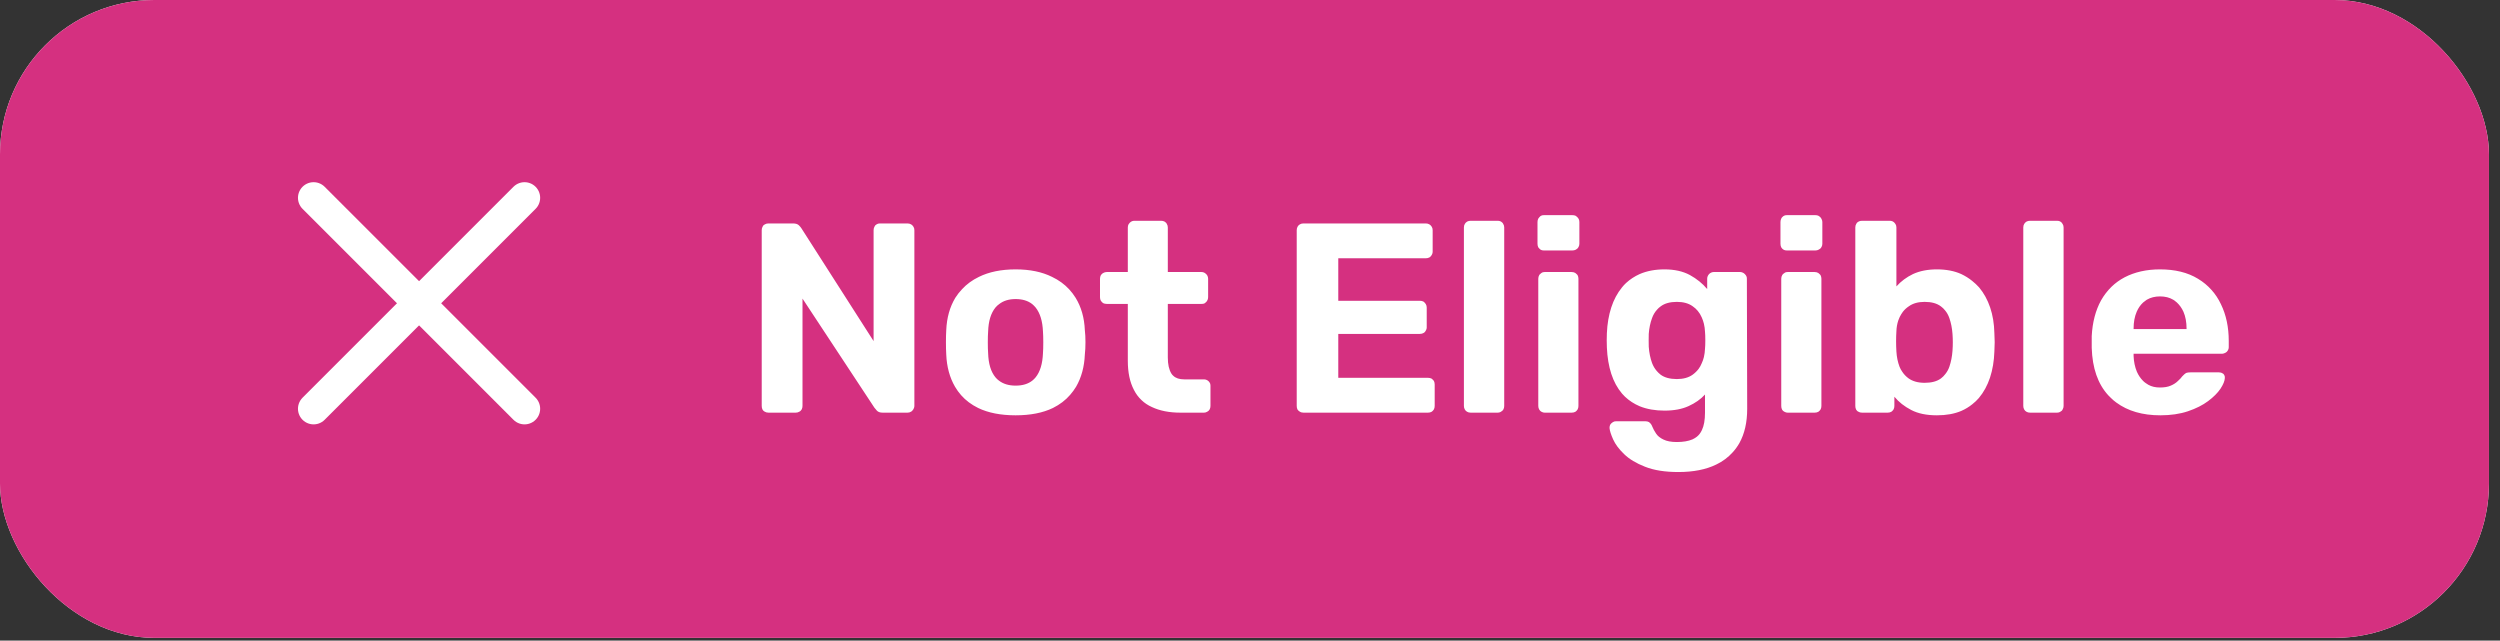
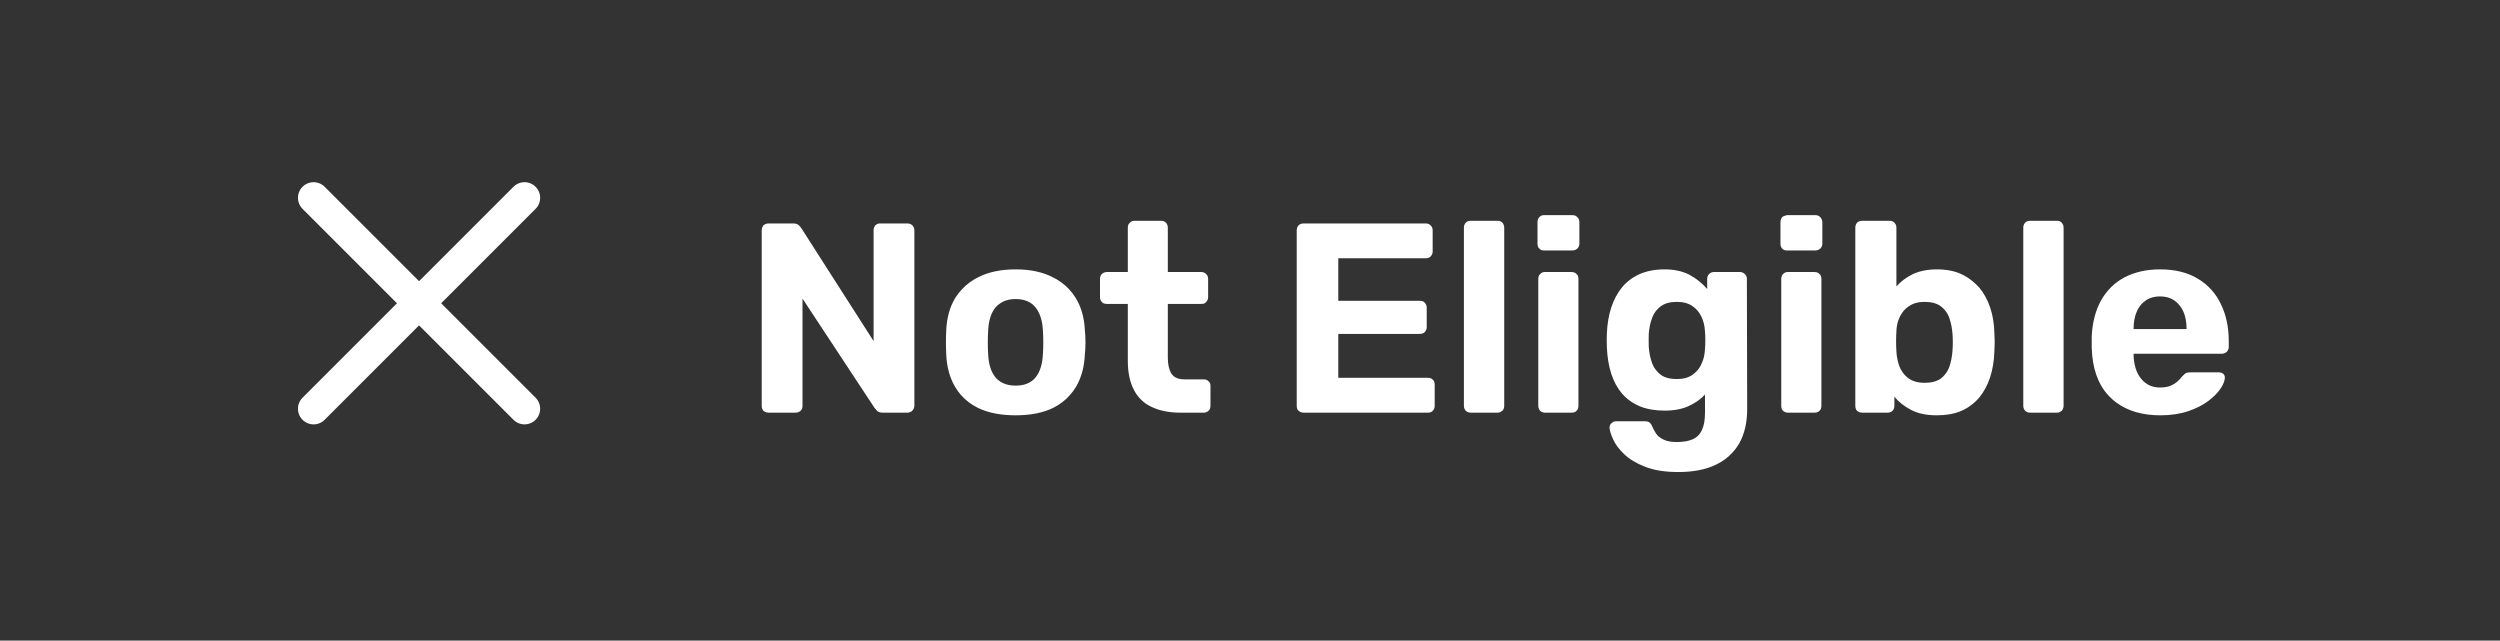
<svg xmlns="http://www.w3.org/2000/svg" width="160" height="41" viewBox="0 0 160 41" fill="none">
  <rect x="0" y="0" width="160" height="41" fill="#333333" stroke="none" />
  <desc>
			Created with Pixso.
	</desc>
  <defs />
-   <rect id="Frame 6254" rx="9.882" width="159.294" height="40.824" fill="#FFFFFF" fill-opacity="1" />
-   <rect id="Frame 6254" rx="9.882" width="159.294" height="40.824" fill="#D53080" fill-opacity="1" />
  <rect id="X" width="24" height="24" transform="translate(14.824 7.412)" fill="#FFFFFF" fill-opacity="0" />
  <path id="Vector" d="M33.57 12.66L20.07 26.16" stroke="#FFFFFF" stroke-opacity="1" stroke-width="2" stroke-linejoin="round" stroke-linecap="round" />
  <path id="Vector" d="M33.57 26.16L20.07 12.66" stroke="#FFFFFF" stroke-opacity="1" stroke-width="2" stroke-linejoin="round" stroke-linecap="round" />
-   <path id="Not Eligible" d="M98.64 16Q98.72 16.03 98.81 16.03L100.63 16.03Q100.75 16.03 100.85 15.98Q100.9 15.95 100.95 15.91Q101 15.86 101.03 15.8Q101.08 15.71 101.08 15.6L101.08 14.21Q101.08 14.11 101.04 14.02Q101 13.95 100.95 13.9Q100.89 13.84 100.82 13.8Q100.73 13.77 100.63 13.77L98.81 13.77Q98.73 13.77 98.67 13.79Q98.58 13.82 98.52 13.9Q98.48 13.94 98.45 13.99Q98.4 14.09 98.4 14.21L98.4 15.6Q98.4 15.73 98.45 15.83Q98.48 15.87 98.52 15.91Q98.57 15.97 98.64 16ZM114.19 16Q114.27 16.03 114.36 16.03L116.18 16.03Q116.3 16.03 116.39 15.98Q116.45 15.95 116.5 15.91Q116.55 15.86 116.58 15.8Q116.63 15.71 116.63 15.6L116.63 14.21Q116.63 14.11 116.58 14.02Q116.55 13.95 116.5 13.9Q116.44 13.84 116.36 13.8Q116.28 13.77 116.18 13.77L114.36 13.77Q114.28 13.77 114.22 13.79Q114.13 13.82 114.06 13.9Q114.02 13.94 114 13.99Q113.95 14.09 113.95 14.21L113.95 15.6Q113.95 15.73 114 15.83Q114.03 15.87 114.06 15.91Q114.12 15.97 114.19 16ZM73.72 26.05Q74.48 26.41 75.55 26.41L77.05 26.41Q77.15 26.41 77.22 26.37Q77.29 26.34 77.35 26.29Q77.39 26.25 77.42 26.2Q77.47 26.1 77.47 25.98L77.47 24.69Q77.47 24.62 77.45 24.55Q77.42 24.47 77.35 24.4Q77.29 24.34 77.21 24.31Q77.14 24.28 77.05 24.28L75.79 24.28Q75.33 24.28 75.09 24.05Q75.02 23.99 74.97 23.91Q74.74 23.54 74.74 22.88L74.74 19.45L76.9 19.45Q76.98 19.45 77.06 19.43Q77.13 19.4 77.19 19.33Q77.24 19.29 77.26 19.24Q77.32 19.15 77.32 19.02L77.32 17.84Q77.32 17.72 77.26 17.62Q77.23 17.57 77.19 17.54Q77.13 17.47 77.05 17.44Q76.98 17.41 76.9 17.41L74.74 17.41L74.74 14.56Q74.74 14.43 74.68 14.34Q74.66 14.29 74.62 14.25Q74.58 14.21 74.53 14.18Q74.43 14.13 74.31 14.13L72.61 14.13Q72.54 14.13 72.47 14.15Q72.38 14.18 72.31 14.25Q72.26 14.3 72.23 14.35Q72.18 14.44 72.18 14.56L72.18 17.41L70.83 17.41Q70.71 17.41 70.61 17.47Q70.56 17.49 70.52 17.54Q70.48 17.57 70.45 17.62Q70.4 17.72 70.4 17.84L70.4 19.02Q70.4 19.15 70.45 19.24Q70.48 19.29 70.52 19.33Q70.56 19.37 70.6 19.4Q70.7 19.45 70.83 19.45L72.18 19.45L72.18 23.09Q72.18 24.21 72.57 24.95Q72.76 25.33 73.06 25.61Q73.34 25.88 73.72 26.05ZM93.89 26.35Q93.99 26.41 94.12 26.41L95.85 26.41Q95.95 26.41 96.03 26.37Q96.09 26.34 96.15 26.29Q96.19 26.25 96.22 26.2Q96.27 26.1 96.27 25.98L96.27 14.56Q96.27 14.43 96.21 14.34Q96.19 14.29 96.15 14.25Q96.09 14.19 96.02 14.16Q95.95 14.13 95.85 14.13L94.12 14.13Q94 14.13 93.9 14.18Q93.85 14.21 93.81 14.25Q93.78 14.29 93.75 14.33Q93.69 14.42 93.69 14.56L93.69 25.98Q93.69 26.11 93.75 26.21Q93.77 26.25 93.81 26.29Q93.85 26.33 93.89 26.35ZM122.32 26.24Q122.97 26.58 123.96 26.58Q124.86 26.58 125.52 26.3Q125.91 26.13 126.23 25.87Q126.46 25.69 126.65 25.47Q127.11 24.92 127.36 24.17Q127.61 23.41 127.64 22.5Q127.66 22.17 127.66 21.9Q127.66 21.64 127.64 21.32Q127.62 20.42 127.37 19.68Q127.12 18.94 126.66 18.39Q126.45 18.16 126.21 17.97Q125.9 17.72 125.52 17.54Q124.86 17.24 123.96 17.24Q123.08 17.24 122.43 17.54Q121.81 17.84 121.38 18.32Q121.37 18.32 121.37 18.33L121.37 14.56Q121.37 14.43 121.31 14.34Q121.28 14.29 121.24 14.25Q121.18 14.19 121.11 14.16Q121.03 14.13 120.95 14.13L119.17 14.13Q119.04 14.13 118.95 14.18Q118.9 14.21 118.85 14.25Q118.82 14.29 118.8 14.33Q118.74 14.42 118.74 14.56L118.74 25.98Q118.74 26.11 118.79 26.21Q118.82 26.25 118.85 26.29Q118.89 26.33 118.94 26.35Q119.03 26.41 119.17 26.41L120.81 26.41Q120.95 26.41 121.05 26.35Q121.09 26.32 121.12 26.29Q121.16 26.25 121.19 26.2Q121.24 26.1 121.24 25.98L121.24 25.39Q121.66 25.9 122.32 26.24ZM129.69 26.35Q129.79 26.41 129.92 26.41L131.65 26.41Q131.75 26.41 131.83 26.37Q131.89 26.34 131.95 26.29Q131.99 26.25 132.01 26.2Q132.07 26.1 132.07 25.98L132.07 14.56Q132.07 14.43 132.01 14.34Q131.98 14.29 131.95 14.25Q131.89 14.19 131.82 14.16Q131.75 14.13 131.65 14.13L129.92 14.13Q129.8 14.13 129.7 14.18Q129.65 14.21 129.61 14.25Q129.58 14.29 129.55 14.33Q129.49 14.42 129.49 14.56L129.49 25.98Q129.49 26.11 129.55 26.21Q129.57 26.25 129.61 26.29Q129.65 26.33 129.69 26.35ZM48.93 26.34Q49.04 26.41 49.18 26.41L50.92 26.41Q51.06 26.41 51.15 26.35Q51.2 26.33 51.24 26.29Q51.28 26.25 51.31 26.2Q51.36 26.1 51.36 25.98L51.36 19.11L55.96 26.09Q56.01 26.15 56.12 26.28Q56.24 26.41 56.49 26.41L58.08 26.41Q58.21 26.41 58.3 26.35Q58.35 26.33 58.39 26.28Q58.46 26.21 58.49 26.12Q58.52 26.05 58.52 25.98L58.52 14.73Q58.52 14.6 58.46 14.51Q58.43 14.46 58.39 14.42Q58.35 14.39 58.31 14.36Q58.21 14.3 58.08 14.3L56.32 14.3Q56.23 14.3 56.16 14.33Q56.09 14.36 56.02 14.42Q55.99 14.46 55.97 14.5Q55.91 14.6 55.91 14.73L55.91 21.83L51.29 14.61Q51.25 14.54 51.13 14.42Q51.01 14.3 50.75 14.3L49.18 14.3Q49.05 14.3 48.95 14.36Q48.9 14.39 48.86 14.42Q48.83 14.46 48.81 14.5Q48.75 14.6 48.75 14.73L48.75 25.98Q48.75 26.11 48.8 26.21Q48.83 26.25 48.86 26.29Q48.9 26.32 48.93 26.34ZM83.18 26.34Q83.28 26.41 83.42 26.41L91.39 26.41Q91.53 26.41 91.63 26.35Q91.67 26.32 91.7 26.29Q91.74 26.25 91.77 26.2Q91.82 26.1 91.82 25.98L91.82 24.61Q91.82 24.48 91.77 24.38Q91.74 24.34 91.7 24.3Q91.66 24.26 91.62 24.23Q91.52 24.18 91.39 24.18L85.65 24.18L85.65 21.37L90.87 21.37Q91.01 21.37 91.11 21.31Q91.15 21.29 91.18 21.26Q91.24 21.19 91.27 21.12Q91.31 21.05 91.31 20.96L91.31 19.68Q91.31 19.56 91.25 19.46Q91.22 19.41 91.18 19.37Q91.14 19.33 91.1 19.3Q91 19.25 90.87 19.25L85.65 19.25L85.65 16.53L91.25 16.53Q91.39 16.53 91.49 16.47Q91.53 16.45 91.56 16.41Q91.62 16.35 91.65 16.28Q91.69 16.2 91.69 16.12L91.69 14.73Q91.69 14.6 91.63 14.51Q91.6 14.46 91.56 14.42Q91.52 14.39 91.48 14.36Q91.38 14.3 91.25 14.3L83.42 14.3Q83.29 14.3 83.19 14.36Q83.14 14.39 83.11 14.42Q83.07 14.46 83.05 14.5Q82.99 14.6 82.99 14.73L82.99 25.98Q82.99 26.11 83.04 26.21Q83.07 26.25 83.11 26.29Q83.14 26.32 83.18 26.34ZM62.6 26.11Q63.57 26.58 65 26.58Q66.42 26.58 67.39 26.11Q68.05 25.78 68.49 25.27Q68.7 25.03 68.87 24.75Q69.38 23.87 69.43 22.69Q69.47 22.34 69.47 21.9Q69.47 21.46 69.43 21.13Q69.38 19.94 68.84 19.06Q68.66 18.77 68.43 18.52Q67.98 18.03 67.33 17.72Q66.37 17.24 65 17.24Q63.62 17.24 62.65 17.72Q62.01 18.03 61.57 18.51Q61.33 18.76 61.14 19.06Q60.61 19.94 60.56 21.13Q60.54 21.46 60.54 21.9Q60.54 22.34 60.56 22.69Q60.61 23.87 61.12 24.75Q61.29 25.04 61.51 25.29Q61.95 25.79 62.6 26.11ZM105.28 29.87Q106.13 30.21 107.41 30.21Q108.86 30.21 109.84 29.73Q110.46 29.43 110.89 28.95Q111.13 28.69 111.32 28.36Q111.82 27.46 111.82 26.17L111.8 17.84Q111.8 17.79 111.79 17.73Q111.76 17.63 111.67 17.54Q111.59 17.46 111.49 17.43Q111.43 17.41 111.37 17.41L109.67 17.41Q109.6 17.41 109.53 17.44Q109.45 17.47 109.38 17.54Q109.31 17.62 109.28 17.71Q109.26 17.77 109.26 17.84L109.26 18.5Q108.82 17.97 108.15 17.6Q107.48 17.24 106.53 17.24Q105.63 17.24 104.94 17.54Q104.45 17.76 104.07 18.11Q103.93 18.24 103.81 18.39Q103.36 18.94 103.12 19.68Q102.88 20.42 102.84 21.32Q102.82 21.77 102.84 22.24Q102.88 23.17 103.12 23.92Q103.36 24.66 103.81 25.19Q103.9 25.29 104 25.39Q104.4 25.77 104.94 26Q105.63 26.28 106.53 26.28Q107.44 26.28 108.07 25.99Q108.71 25.7 109.12 25.25L109.12 26.41Q109.12 27.12 108.92 27.53Q108.8 27.79 108.6 27.95Q108.47 28.05 108.32 28.12Q107.92 28.29 107.32 28.29Q106.78 28.29 106.46 28.13Q106.14 27.98 105.99 27.75Q105.83 27.51 105.75 27.31Q105.68 27.12 105.56 27.04Q105.56 27.03 105.55 27.02Q105.44 26.96 105.3 26.96L103.45 26.96Q103.39 26.96 103.33 26.97Q103.23 27 103.14 27.08Q103.07 27.14 103.04 27.21Q103.01 27.29 103.01 27.39Q103.03 27.65 103.24 28.12Q103.45 28.59 103.94 29.06Q104.43 29.54 105.28 29.87ZM135.44 25.76Q136.55 26.58 138.26 26.58Q139.26 26.58 140.03 26.32Q140.8 26.06 141.32 25.67Q141.84 25.28 142.11 24.88Q142.38 24.47 142.39 24.19Q142.4 24.08 142.35 24Q142.33 23.96 142.3 23.93Q142.28 23.91 142.25 23.9Q142.15 23.83 142.01 23.83L140.21 23.83Q140.01 23.83 139.91 23.87Q139.82 23.92 139.66 24.09Q139.58 24.21 139.39 24.38Q139.21 24.56 138.93 24.68Q138.66 24.8 138.23 24.8Q137.81 24.8 137.5 24.63Q137.41 24.58 137.33 24.52Q137.24 24.46 137.16 24.38Q136.91 24.13 136.76 23.79Q136.57 23.33 136.55 22.78L136.55 22.64L142.2 22.64Q142.28 22.64 142.35 22.61Q142.44 22.58 142.51 22.52Q142.58 22.45 142.61 22.37Q142.64 22.3 142.64 22.22L142.64 21.83Q142.64 20.49 142.14 19.47Q141.9 18.96 141.54 18.56Q141.17 18.14 140.67 17.84Q139.69 17.24 138.24 17.24Q136.95 17.24 135.97 17.75Q135.5 18 135.14 18.35Q134.75 18.73 134.47 19.22Q133.94 20.18 133.87 21.51L133.87 22.26Q133.93 24.21 134.93 25.3Q135.01 25.39 135.1 25.47Q135.26 25.63 135.44 25.76ZM98.69 26.37Q98.77 26.41 98.86 26.41L100.59 26.41Q100.73 26.41 100.83 26.35Q100.87 26.32 100.9 26.29Q100.94 26.25 100.97 26.2Q101.02 26.1 101.02 25.98L101.02 17.84Q101.02 17.72 100.97 17.62Q100.94 17.57 100.9 17.54Q100.86 17.5 100.82 17.47Q100.72 17.41 100.59 17.41L98.86 17.41Q98.78 17.41 98.7 17.44Q98.63 17.48 98.57 17.54Q98.53 17.57 98.51 17.61Q98.45 17.71 98.45 17.84L98.45 25.98Q98.45 26.11 98.51 26.21Q98.53 26.25 98.57 26.29Q98.62 26.34 98.69 26.37ZM114.24 26.37Q114.32 26.41 114.41 26.41L116.14 26.41Q116.28 26.41 116.38 26.35Q116.42 26.32 116.45 26.29Q116.49 26.25 116.52 26.2Q116.57 26.1 116.57 25.98L116.57 17.84Q116.57 17.72 116.52 17.62Q116.49 17.57 116.45 17.54Q116.41 17.5 116.37 17.47Q116.27 17.41 116.14 17.41L114.41 17.41Q114.32 17.41 114.25 17.44Q114.18 17.48 114.11 17.54Q114.08 17.57 114.06 17.61Q114 17.71 114 17.84L114 25.98Q114 26.11 114.05 26.21Q114.08 26.25 114.11 26.29Q114.17 26.34 114.24 26.37ZM139.94 21.06L136.55 21.06L136.55 21.03Q136.55 20.41 136.75 19.95Q136.9 19.6 137.16 19.36Q137.24 19.29 137.33 19.23Q137.36 19.21 137.4 19.18Q137.76 18.97 138.24 18.97Q138.73 18.97 139.08 19.18Q139.12 19.21 139.16 19.23Q139.24 19.29 139.32 19.36Q139.58 19.6 139.74 19.95Q139.94 20.41 139.94 21.03L139.94 21.06ZM66.08 24.35Q65.67 24.68 65 24.68Q64.34 24.68 63.92 24.35Q63.81 24.27 63.71 24.15Q63.27 23.62 63.24 22.6Q63.22 22.34 63.22 21.91Q63.22 21.48 63.24 21.22Q63.27 20.22 63.71 19.68Q63.82 19.55 63.95 19.46Q64.36 19.14 65 19.14Q65.65 19.14 66.06 19.46Q66.18 19.56 66.28 19.68Q66.71 20.22 66.75 21.22Q66.77 21.48 66.77 21.91Q66.77 22.34 66.75 22.6Q66.71 23.62 66.28 24.15Q66.19 24.26 66.08 24.35ZM108.33 23.98Q107.94 24.26 107.32 24.26Q106.66 24.26 106.28 23.98Q106.14 23.87 106.03 23.74Q105.84 23.52 105.73 23.23Q105.56 22.76 105.52 22.19Q105.51 21.79 105.52 21.37Q105.56 20.82 105.73 20.36Q105.84 20.05 106.05 19.82Q106.15 19.7 106.28 19.61Q106.66 19.32 107.32 19.32Q107.94 19.32 108.33 19.6Q108.52 19.73 108.66 19.9Q108.81 20.08 108.91 20.31Q109 20.51 109.05 20.72Q109.11 20.97 109.12 21.23Q109.14 21.42 109.14 21.78Q109.14 22.13 109.12 22.32Q109.11 22.59 109.05 22.85Q109 23.06 108.91 23.25Q108.83 23.45 108.71 23.61Q108.55 23.82 108.33 23.98ZM124.22 24.22Q123.84 24.5 123.18 24.5Q122.54 24.5 122.14 24.21Q121.9 24.03 121.75 23.8Q121.64 23.65 121.57 23.47Q121.4 23.02 121.37 22.5Q121.35 22.17 121.35 21.84Q121.35 21.51 121.37 21.2Q121.38 20.84 121.49 20.51Q121.53 20.4 121.58 20.29Q121.67 20.11 121.78 19.96Q121.94 19.75 122.17 19.6Q122.56 19.32 123.18 19.32Q123.84 19.32 124.22 19.61Q124.37 19.72 124.48 19.86Q124.66 20.07 124.76 20.36Q124.92 20.82 124.96 21.37Q124.98 21.64 124.98 21.91Q124.98 22.18 124.96 22.45Q124.92 23 124.76 23.47Q124.67 23.73 124.5 23.94Q124.38 24.1 124.22 24.22Z" fill="#FFFFFF" fill-opacity="1" fill-rule="evenodd" />
+   <path id="Not Eligible" d="M98.64 16Q98.72 16.03 98.81 16.03L100.63 16.03Q100.75 16.03 100.85 15.98Q100.9 15.95 100.95 15.91Q101 15.86 101.03 15.8Q101.08 15.71 101.08 15.6L101.08 14.21Q101.08 14.11 101.04 14.02Q101 13.95 100.95 13.9Q100.89 13.84 100.82 13.8Q100.73 13.77 100.63 13.77L98.81 13.77Q98.73 13.77 98.67 13.79Q98.58 13.82 98.52 13.9Q98.48 13.94 98.45 13.99Q98.4 14.09 98.4 14.21L98.4 15.6Q98.4 15.73 98.45 15.83Q98.48 15.87 98.52 15.91Q98.57 15.97 98.64 16ZM114.19 16Q114.27 16.03 114.36 16.03L116.18 16.03Q116.3 16.03 116.39 15.98Q116.45 15.95 116.5 15.91Q116.55 15.86 116.58 15.8Q116.63 15.71 116.63 15.6L116.63 14.21Q116.63 14.11 116.58 14.02Q116.55 13.95 116.5 13.9Q116.44 13.84 116.36 13.8Q116.28 13.77 116.18 13.77L114.36 13.77Q114.13 13.82 114.06 13.9Q114.02 13.94 114 13.99Q113.95 14.09 113.95 14.21L113.95 15.6Q113.95 15.73 114 15.83Q114.03 15.87 114.06 15.91Q114.12 15.97 114.19 16ZM73.72 26.05Q74.48 26.41 75.55 26.41L77.05 26.41Q77.15 26.41 77.22 26.37Q77.29 26.34 77.35 26.29Q77.39 26.25 77.42 26.2Q77.47 26.1 77.47 25.98L77.47 24.69Q77.47 24.62 77.45 24.55Q77.42 24.47 77.35 24.4Q77.29 24.34 77.21 24.31Q77.14 24.28 77.05 24.28L75.79 24.28Q75.33 24.28 75.09 24.05Q75.02 23.99 74.97 23.91Q74.74 23.54 74.74 22.88L74.74 19.45L76.9 19.45Q76.98 19.45 77.06 19.43Q77.13 19.4 77.19 19.33Q77.24 19.29 77.26 19.24Q77.32 19.15 77.32 19.02L77.32 17.84Q77.32 17.72 77.26 17.62Q77.23 17.57 77.19 17.54Q77.13 17.47 77.05 17.44Q76.98 17.41 76.9 17.41L74.74 17.41L74.74 14.56Q74.74 14.43 74.68 14.34Q74.66 14.29 74.62 14.25Q74.58 14.21 74.53 14.18Q74.43 14.13 74.31 14.13L72.61 14.13Q72.54 14.13 72.47 14.15Q72.38 14.18 72.31 14.25Q72.26 14.3 72.23 14.35Q72.18 14.44 72.18 14.56L72.18 17.41L70.83 17.41Q70.71 17.41 70.61 17.47Q70.56 17.49 70.52 17.54Q70.48 17.57 70.45 17.62Q70.4 17.72 70.4 17.84L70.4 19.02Q70.4 19.15 70.45 19.24Q70.48 19.29 70.52 19.33Q70.56 19.37 70.6 19.4Q70.7 19.45 70.83 19.45L72.18 19.45L72.18 23.09Q72.18 24.21 72.57 24.95Q72.76 25.33 73.06 25.61Q73.34 25.88 73.72 26.05ZM93.89 26.35Q93.99 26.41 94.12 26.41L95.85 26.41Q95.95 26.41 96.03 26.37Q96.09 26.34 96.15 26.29Q96.19 26.25 96.22 26.2Q96.27 26.1 96.27 25.98L96.27 14.56Q96.27 14.43 96.21 14.34Q96.19 14.29 96.15 14.25Q96.09 14.19 96.02 14.16Q95.95 14.13 95.85 14.13L94.12 14.13Q94 14.13 93.9 14.18Q93.85 14.21 93.81 14.25Q93.78 14.29 93.75 14.33Q93.69 14.42 93.69 14.56L93.69 25.98Q93.69 26.11 93.75 26.21Q93.77 26.25 93.81 26.29Q93.85 26.33 93.89 26.35ZM122.32 26.24Q122.97 26.58 123.96 26.58Q124.86 26.58 125.52 26.3Q125.91 26.13 126.23 25.87Q126.46 25.69 126.65 25.47Q127.11 24.92 127.36 24.17Q127.61 23.41 127.64 22.5Q127.66 22.17 127.66 21.9Q127.66 21.64 127.64 21.32Q127.62 20.42 127.37 19.68Q127.12 18.94 126.66 18.39Q126.45 18.16 126.21 17.97Q125.9 17.72 125.52 17.54Q124.86 17.24 123.96 17.24Q123.08 17.24 122.43 17.54Q121.81 17.84 121.38 18.32Q121.37 18.32 121.37 18.33L121.37 14.56Q121.37 14.43 121.31 14.34Q121.28 14.29 121.24 14.25Q121.18 14.19 121.11 14.16Q121.03 14.13 120.95 14.13L119.17 14.13Q119.04 14.13 118.95 14.18Q118.9 14.21 118.85 14.25Q118.82 14.29 118.8 14.33Q118.74 14.42 118.74 14.56L118.74 25.98Q118.74 26.11 118.79 26.21Q118.82 26.25 118.85 26.29Q118.89 26.33 118.94 26.35Q119.03 26.41 119.17 26.41L120.81 26.41Q120.95 26.41 121.05 26.35Q121.09 26.32 121.12 26.29Q121.16 26.25 121.19 26.2Q121.24 26.1 121.24 25.98L121.24 25.39Q121.66 25.9 122.32 26.24ZM129.69 26.35Q129.79 26.41 129.92 26.41L131.65 26.41Q131.75 26.41 131.83 26.37Q131.89 26.34 131.95 26.29Q131.99 26.25 132.01 26.2Q132.07 26.1 132.07 25.98L132.07 14.56Q132.07 14.43 132.01 14.34Q131.98 14.29 131.95 14.25Q131.89 14.19 131.82 14.16Q131.75 14.13 131.65 14.13L129.92 14.13Q129.8 14.13 129.7 14.18Q129.65 14.21 129.61 14.25Q129.58 14.29 129.55 14.33Q129.49 14.42 129.49 14.56L129.49 25.98Q129.49 26.11 129.55 26.21Q129.57 26.25 129.61 26.29Q129.65 26.33 129.69 26.35ZM48.93 26.34Q49.04 26.41 49.18 26.41L50.92 26.41Q51.06 26.41 51.15 26.35Q51.2 26.33 51.24 26.29Q51.28 26.25 51.31 26.2Q51.36 26.1 51.36 25.98L51.36 19.11L55.96 26.09Q56.01 26.15 56.12 26.28Q56.24 26.41 56.49 26.41L58.08 26.41Q58.21 26.41 58.3 26.35Q58.35 26.33 58.39 26.28Q58.46 26.21 58.49 26.12Q58.52 26.05 58.52 25.98L58.52 14.73Q58.52 14.6 58.46 14.51Q58.43 14.46 58.39 14.42Q58.35 14.39 58.31 14.36Q58.21 14.3 58.08 14.3L56.32 14.3Q56.23 14.3 56.16 14.33Q56.09 14.36 56.02 14.42Q55.99 14.46 55.97 14.5Q55.91 14.6 55.91 14.73L55.91 21.83L51.29 14.61Q51.25 14.54 51.13 14.42Q51.01 14.3 50.75 14.3L49.18 14.3Q49.05 14.3 48.95 14.36Q48.9 14.39 48.86 14.42Q48.83 14.46 48.81 14.5Q48.75 14.6 48.75 14.73L48.75 25.98Q48.75 26.11 48.8 26.21Q48.83 26.25 48.86 26.29Q48.9 26.32 48.93 26.34ZM83.18 26.34Q83.28 26.41 83.42 26.41L91.39 26.41Q91.53 26.41 91.63 26.35Q91.67 26.32 91.7 26.29Q91.74 26.25 91.77 26.2Q91.82 26.1 91.82 25.98L91.82 24.61Q91.82 24.48 91.77 24.38Q91.74 24.34 91.7 24.3Q91.66 24.26 91.62 24.23Q91.52 24.18 91.39 24.18L85.65 24.18L85.65 21.37L90.87 21.37Q91.01 21.37 91.11 21.31Q91.15 21.29 91.18 21.26Q91.24 21.19 91.27 21.12Q91.31 21.05 91.31 20.96L91.31 19.68Q91.31 19.56 91.25 19.46Q91.22 19.41 91.18 19.37Q91.14 19.33 91.1 19.3Q91 19.25 90.87 19.25L85.65 19.25L85.65 16.53L91.25 16.53Q91.39 16.53 91.49 16.47Q91.53 16.45 91.56 16.41Q91.62 16.35 91.65 16.28Q91.69 16.2 91.69 16.12L91.69 14.73Q91.69 14.6 91.63 14.51Q91.6 14.46 91.56 14.42Q91.52 14.39 91.48 14.36Q91.38 14.3 91.25 14.3L83.42 14.3Q83.29 14.3 83.19 14.36Q83.14 14.39 83.11 14.42Q83.07 14.46 83.05 14.5Q82.99 14.6 82.99 14.73L82.99 25.98Q82.99 26.11 83.04 26.21Q83.07 26.25 83.11 26.29Q83.14 26.32 83.18 26.34ZM62.6 26.11Q63.57 26.58 65 26.58Q66.42 26.58 67.39 26.11Q68.05 25.78 68.49 25.27Q68.7 25.03 68.87 24.75Q69.38 23.87 69.43 22.69Q69.47 22.34 69.47 21.9Q69.47 21.46 69.43 21.13Q69.38 19.94 68.84 19.06Q68.66 18.77 68.43 18.52Q67.98 18.03 67.33 17.72Q66.37 17.24 65 17.24Q63.62 17.24 62.65 17.72Q62.01 18.03 61.57 18.51Q61.33 18.76 61.14 19.06Q60.61 19.94 60.56 21.13Q60.54 21.46 60.54 21.9Q60.54 22.34 60.56 22.69Q60.61 23.87 61.12 24.75Q61.29 25.04 61.51 25.29Q61.95 25.79 62.6 26.11ZM105.28 29.87Q106.13 30.21 107.41 30.21Q108.86 30.21 109.84 29.73Q110.46 29.43 110.89 28.95Q111.13 28.69 111.32 28.36Q111.82 27.46 111.82 26.17L111.8 17.84Q111.8 17.79 111.79 17.73Q111.76 17.63 111.67 17.54Q111.59 17.46 111.49 17.43Q111.43 17.41 111.37 17.41L109.67 17.41Q109.6 17.41 109.53 17.44Q109.45 17.47 109.38 17.54Q109.31 17.62 109.28 17.71Q109.26 17.77 109.26 17.84L109.26 18.5Q108.82 17.97 108.15 17.6Q107.48 17.24 106.53 17.24Q105.63 17.24 104.94 17.54Q104.45 17.76 104.07 18.11Q103.93 18.24 103.81 18.39Q103.36 18.94 103.12 19.68Q102.88 20.42 102.84 21.32Q102.82 21.77 102.84 22.24Q102.88 23.17 103.12 23.92Q103.36 24.66 103.81 25.19Q103.9 25.29 104 25.39Q104.4 25.77 104.94 26Q105.63 26.28 106.53 26.28Q107.44 26.28 108.07 25.99Q108.71 25.7 109.12 25.25L109.12 26.41Q109.12 27.12 108.92 27.53Q108.8 27.79 108.6 27.95Q108.47 28.05 108.32 28.12Q107.92 28.29 107.32 28.29Q106.78 28.29 106.46 28.13Q106.14 27.98 105.99 27.75Q105.83 27.51 105.75 27.31Q105.68 27.12 105.56 27.04Q105.56 27.03 105.55 27.02Q105.44 26.96 105.3 26.96L103.45 26.96Q103.39 26.96 103.33 26.97Q103.23 27 103.14 27.08Q103.07 27.14 103.04 27.21Q103.01 27.29 103.01 27.39Q103.03 27.65 103.24 28.12Q103.45 28.59 103.94 29.06Q104.43 29.54 105.28 29.87ZM135.44 25.76Q136.55 26.58 138.26 26.58Q139.26 26.58 140.03 26.32Q140.8 26.06 141.32 25.67Q141.84 25.28 142.11 24.88Q142.38 24.47 142.39 24.19Q142.4 24.08 142.35 24Q142.33 23.96 142.3 23.93Q142.28 23.91 142.25 23.9Q142.15 23.83 142.01 23.83L140.21 23.83Q140.01 23.83 139.91 23.87Q139.82 23.92 139.66 24.09Q139.58 24.21 139.39 24.38Q139.21 24.56 138.93 24.68Q138.66 24.8 138.23 24.8Q137.81 24.8 137.5 24.63Q137.41 24.58 137.33 24.52Q137.24 24.46 137.16 24.38Q136.91 24.13 136.76 23.79Q136.57 23.33 136.55 22.78L136.55 22.64L142.2 22.64Q142.28 22.64 142.35 22.61Q142.44 22.58 142.51 22.52Q142.58 22.45 142.61 22.37Q142.64 22.3 142.64 22.22L142.64 21.83Q142.64 20.49 142.14 19.47Q141.9 18.96 141.54 18.56Q141.17 18.14 140.67 17.84Q139.69 17.24 138.24 17.24Q136.95 17.24 135.97 17.75Q135.5 18 135.14 18.35Q134.75 18.73 134.47 19.22Q133.94 20.18 133.87 21.51L133.87 22.26Q133.93 24.21 134.93 25.3Q135.01 25.39 135.1 25.47Q135.26 25.63 135.44 25.76ZM98.69 26.37Q98.77 26.41 98.86 26.41L100.59 26.41Q100.73 26.41 100.83 26.35Q100.87 26.32 100.9 26.29Q100.94 26.25 100.97 26.2Q101.02 26.1 101.02 25.98L101.02 17.84Q101.02 17.72 100.97 17.62Q100.94 17.57 100.9 17.54Q100.86 17.5 100.82 17.47Q100.72 17.41 100.59 17.41L98.86 17.41Q98.78 17.41 98.7 17.44Q98.63 17.48 98.57 17.54Q98.53 17.57 98.51 17.61Q98.45 17.71 98.45 17.84L98.45 25.98Q98.45 26.11 98.51 26.21Q98.53 26.25 98.57 26.29Q98.62 26.34 98.69 26.37ZM114.24 26.37Q114.32 26.41 114.41 26.41L116.14 26.41Q116.28 26.41 116.38 26.35Q116.42 26.32 116.45 26.29Q116.49 26.25 116.52 26.2Q116.57 26.1 116.57 25.98L116.57 17.84Q116.57 17.72 116.52 17.62Q116.49 17.57 116.45 17.54Q116.41 17.5 116.37 17.47Q116.27 17.41 116.14 17.41L114.41 17.41Q114.32 17.41 114.25 17.44Q114.18 17.48 114.11 17.54Q114.08 17.57 114.06 17.61Q114 17.71 114 17.84L114 25.98Q114 26.11 114.05 26.21Q114.08 26.25 114.11 26.29Q114.17 26.34 114.24 26.37ZM139.94 21.06L136.55 21.06L136.55 21.03Q136.55 20.41 136.75 19.95Q136.9 19.6 137.16 19.36Q137.24 19.29 137.33 19.23Q137.36 19.21 137.4 19.18Q137.76 18.97 138.24 18.97Q138.73 18.97 139.08 19.18Q139.12 19.21 139.16 19.23Q139.24 19.29 139.32 19.36Q139.58 19.6 139.74 19.95Q139.94 20.41 139.94 21.03L139.94 21.06ZM66.08 24.35Q65.67 24.68 65 24.68Q64.34 24.68 63.92 24.35Q63.81 24.27 63.71 24.15Q63.27 23.62 63.24 22.6Q63.22 22.34 63.22 21.91Q63.22 21.48 63.24 21.22Q63.27 20.22 63.71 19.68Q63.82 19.55 63.95 19.46Q64.36 19.14 65 19.14Q65.65 19.14 66.06 19.46Q66.18 19.56 66.28 19.68Q66.71 20.22 66.75 21.22Q66.77 21.48 66.77 21.91Q66.77 22.34 66.75 22.6Q66.71 23.62 66.28 24.15Q66.19 24.26 66.08 24.35ZM108.33 23.98Q107.94 24.26 107.32 24.26Q106.66 24.26 106.28 23.98Q106.14 23.87 106.03 23.74Q105.84 23.52 105.73 23.23Q105.56 22.76 105.52 22.19Q105.51 21.79 105.52 21.37Q105.56 20.82 105.73 20.36Q105.84 20.05 106.05 19.82Q106.15 19.7 106.28 19.61Q106.66 19.32 107.32 19.32Q107.94 19.32 108.33 19.6Q108.52 19.73 108.66 19.9Q108.81 20.08 108.91 20.31Q109 20.51 109.05 20.72Q109.11 20.97 109.12 21.23Q109.14 21.42 109.14 21.78Q109.14 22.13 109.12 22.32Q109.11 22.59 109.05 22.85Q109 23.06 108.91 23.25Q108.83 23.45 108.71 23.61Q108.55 23.82 108.33 23.98ZM124.22 24.22Q123.84 24.5 123.18 24.5Q122.54 24.5 122.14 24.21Q121.9 24.03 121.75 23.8Q121.64 23.65 121.57 23.47Q121.4 23.02 121.37 22.5Q121.35 22.17 121.35 21.84Q121.35 21.51 121.37 21.2Q121.38 20.84 121.49 20.51Q121.53 20.4 121.58 20.29Q121.67 20.11 121.78 19.96Q121.94 19.75 122.17 19.6Q122.56 19.32 123.18 19.32Q123.84 19.32 124.22 19.61Q124.37 19.72 124.48 19.86Q124.66 20.07 124.76 20.36Q124.92 20.82 124.96 21.37Q124.98 21.64 124.98 21.91Q124.98 22.18 124.96 22.45Q124.92 23 124.76 23.47Q124.67 23.73 124.5 23.94Q124.38 24.1 124.22 24.22Z" fill="#FFFFFF" fill-opacity="1" fill-rule="evenodd" />
</svg>